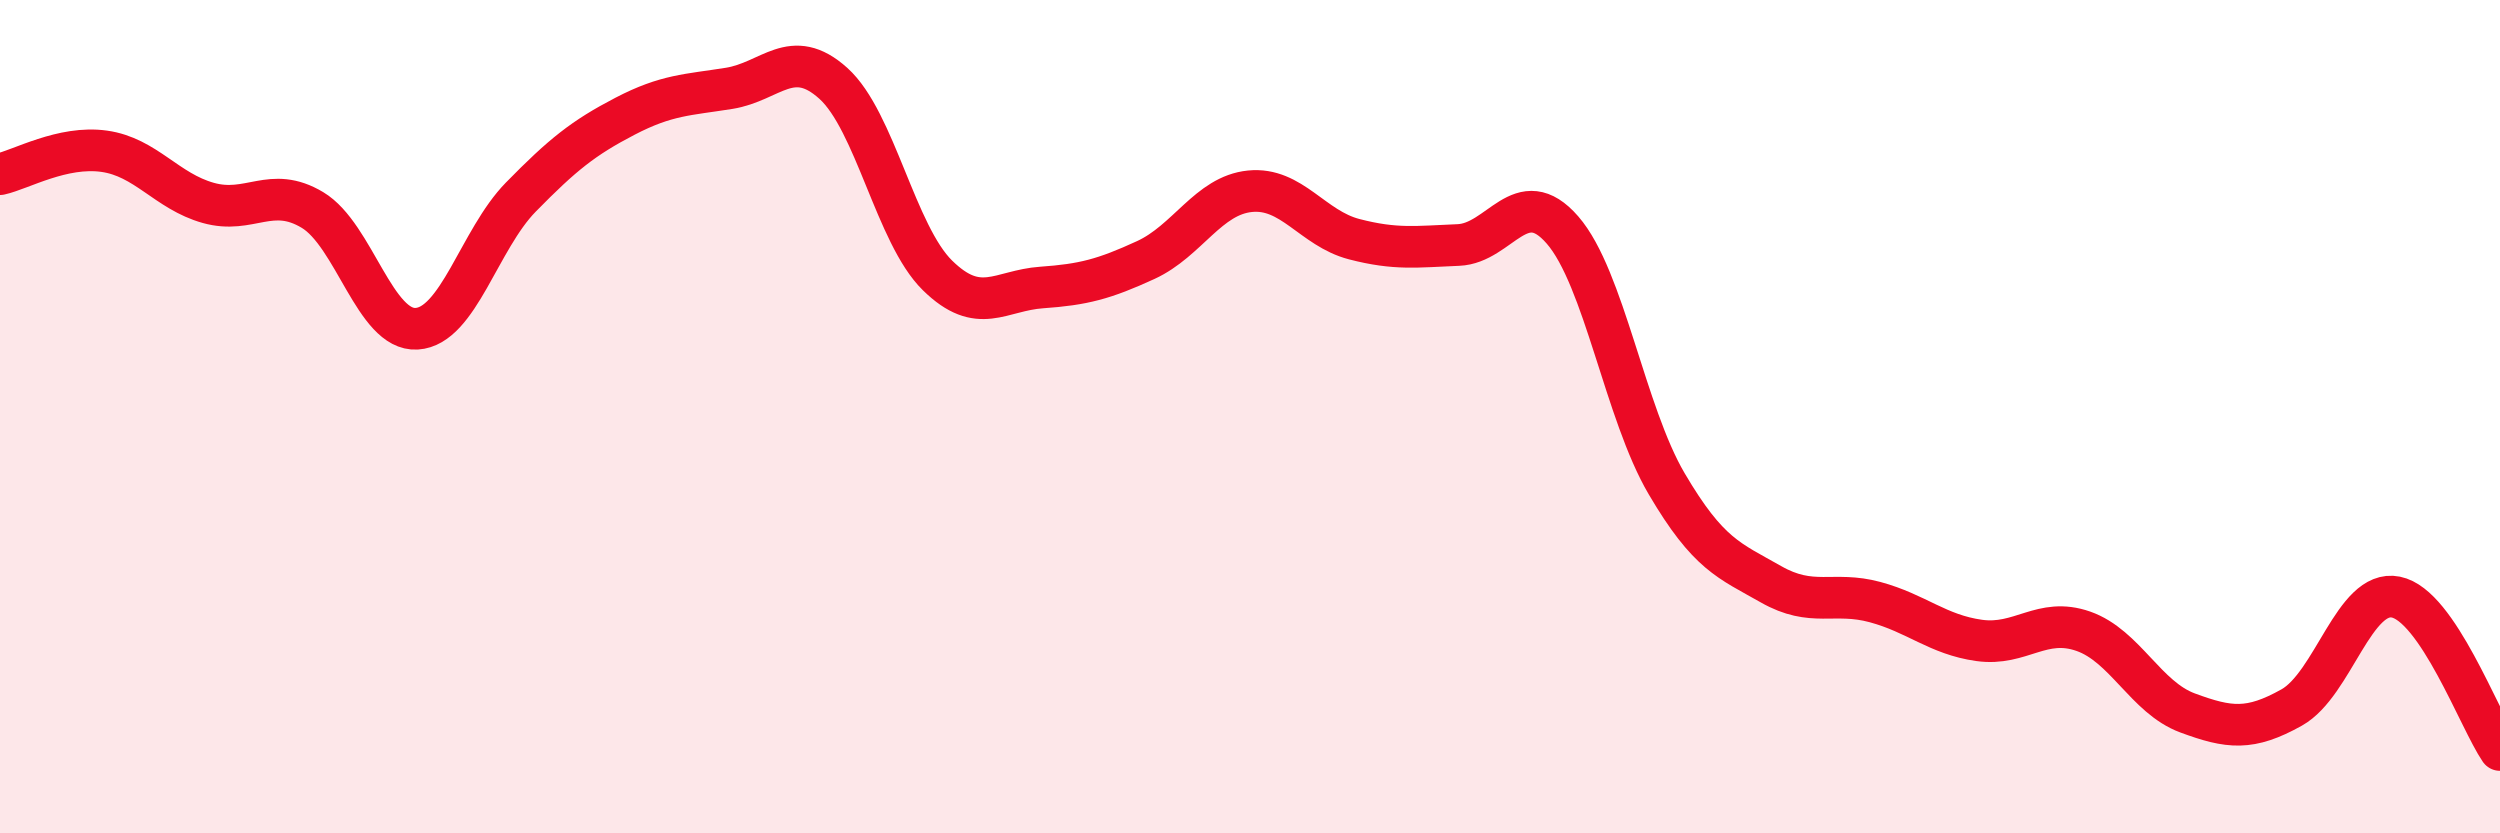
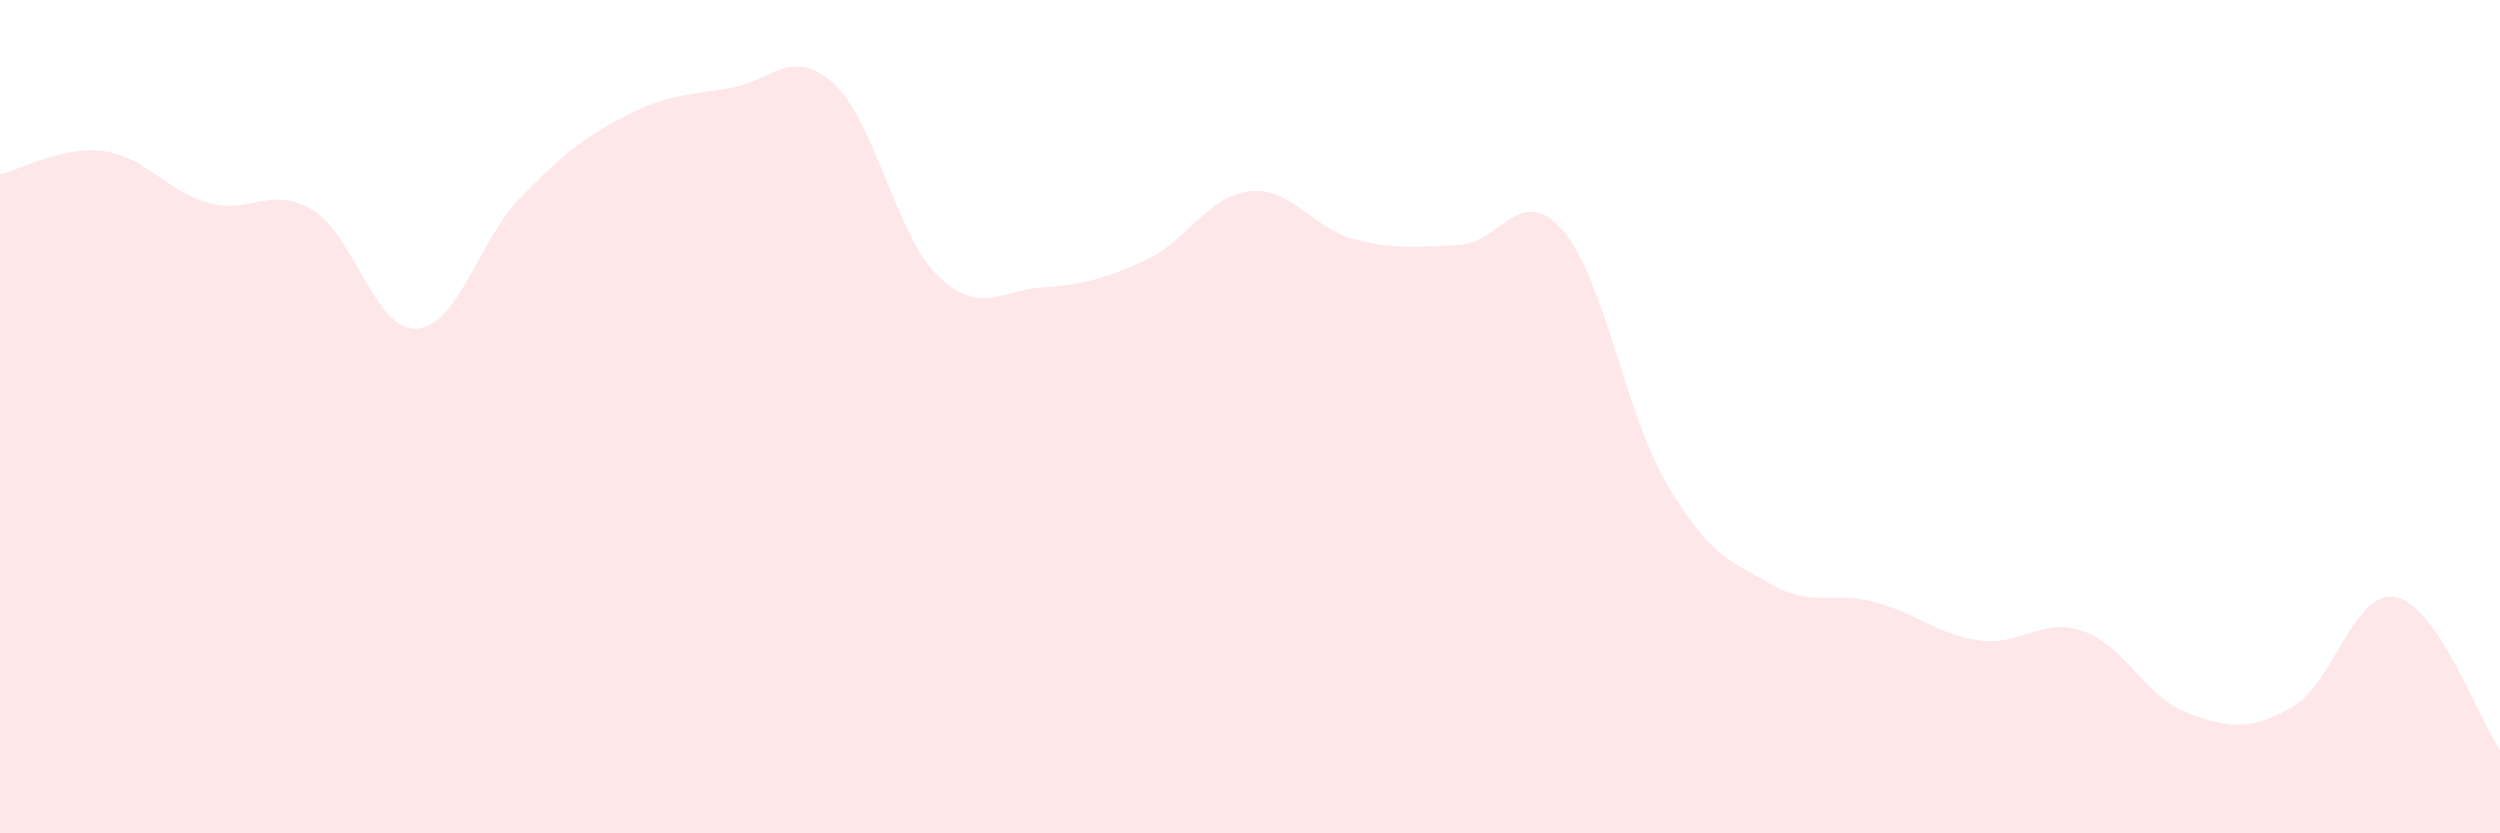
<svg xmlns="http://www.w3.org/2000/svg" width="60" height="20" viewBox="0 0 60 20">
  <path d="M 0,4.18 C 0.5,4.07 1.5,3.49 2.5,3.63 C 3.5,3.77 4,4.59 5,4.87 C 6,5.15 6.5,4.44 7.5,5.04 C 8.5,5.64 9,7.95 10,7.89 C 11,7.83 11.5,5.75 12.5,4.73 C 13.5,3.71 14,3.31 15,2.79 C 16,2.27 16.5,2.28 17.5,2.12 C 18.5,1.96 19,1.1 20,2 C 21,2.9 21.5,5.63 22.5,6.61 C 23.5,7.59 24,6.97 25,6.9 C 26,6.83 26.5,6.7 27.5,6.24 C 28.5,5.78 29,4.69 30,4.59 C 31,4.49 31.5,5.48 32.5,5.74 C 33.5,6 34,5.92 35,5.88 C 36,5.84 36.5,4.37 37.5,5.52 C 38.5,6.67 39,9.91 40,11.61 C 41,13.31 41.5,13.45 42.5,14.02 C 43.5,14.59 44,14.18 45,14.45 C 46,14.72 46.5,15.23 47.5,15.37 C 48.5,15.51 49,14.8 50,15.15 C 51,15.5 51.5,16.74 52.5,17.11 C 53.5,17.48 54,17.54 55,16.98 C 56,16.42 56.5,14.13 57.5,14.33 C 58.5,14.53 59.5,17.27 60,18L60 20L0 20Z" fill="#EB0A25" opacity="0.1" stroke-linecap="round" stroke-linejoin="round" />
-   <path d="M 0,4.18 C 0.5,4.07 1.5,3.49 2.5,3.63 C 3.5,3.77 4,4.59 5,4.87 C 6,5.15 6.5,4.44 7.5,5.04 C 8.5,5.64 9,7.95 10,7.89 C 11,7.83 11.5,5.75 12.5,4.73 C 13.5,3.71 14,3.31 15,2.79 C 16,2.27 16.5,2.28 17.5,2.12 C 18.5,1.96 19,1.1 20,2 C 21,2.9 21.5,5.63 22.5,6.61 C 23.5,7.59 24,6.97 25,6.9 C 26,6.83 26.5,6.7 27.5,6.24 C 28.5,5.78 29,4.69 30,4.59 C 31,4.49 31.5,5.48 32.5,5.74 C 33.5,6 34,5.92 35,5.88 C 36,5.84 36.5,4.37 37.5,5.52 C 38.5,6.67 39,9.91 40,11.61 C 41,13.31 41.5,13.45 42.5,14.02 C 43.5,14.59 44,14.18 45,14.45 C 46,14.72 46.5,15.23 47.5,15.37 C 48.5,15.51 49,14.8 50,15.15 C 51,15.5 51.5,16.74 52.5,17.11 C 53.5,17.48 54,17.54 55,16.98 C 56,16.42 56.5,14.13 57.5,14.33 C 58.5,14.53 59.5,17.27 60,18" stroke="#EB0A25" stroke-width="1" fill="none" stroke-linecap="round" stroke-linejoin="round" />
</svg>